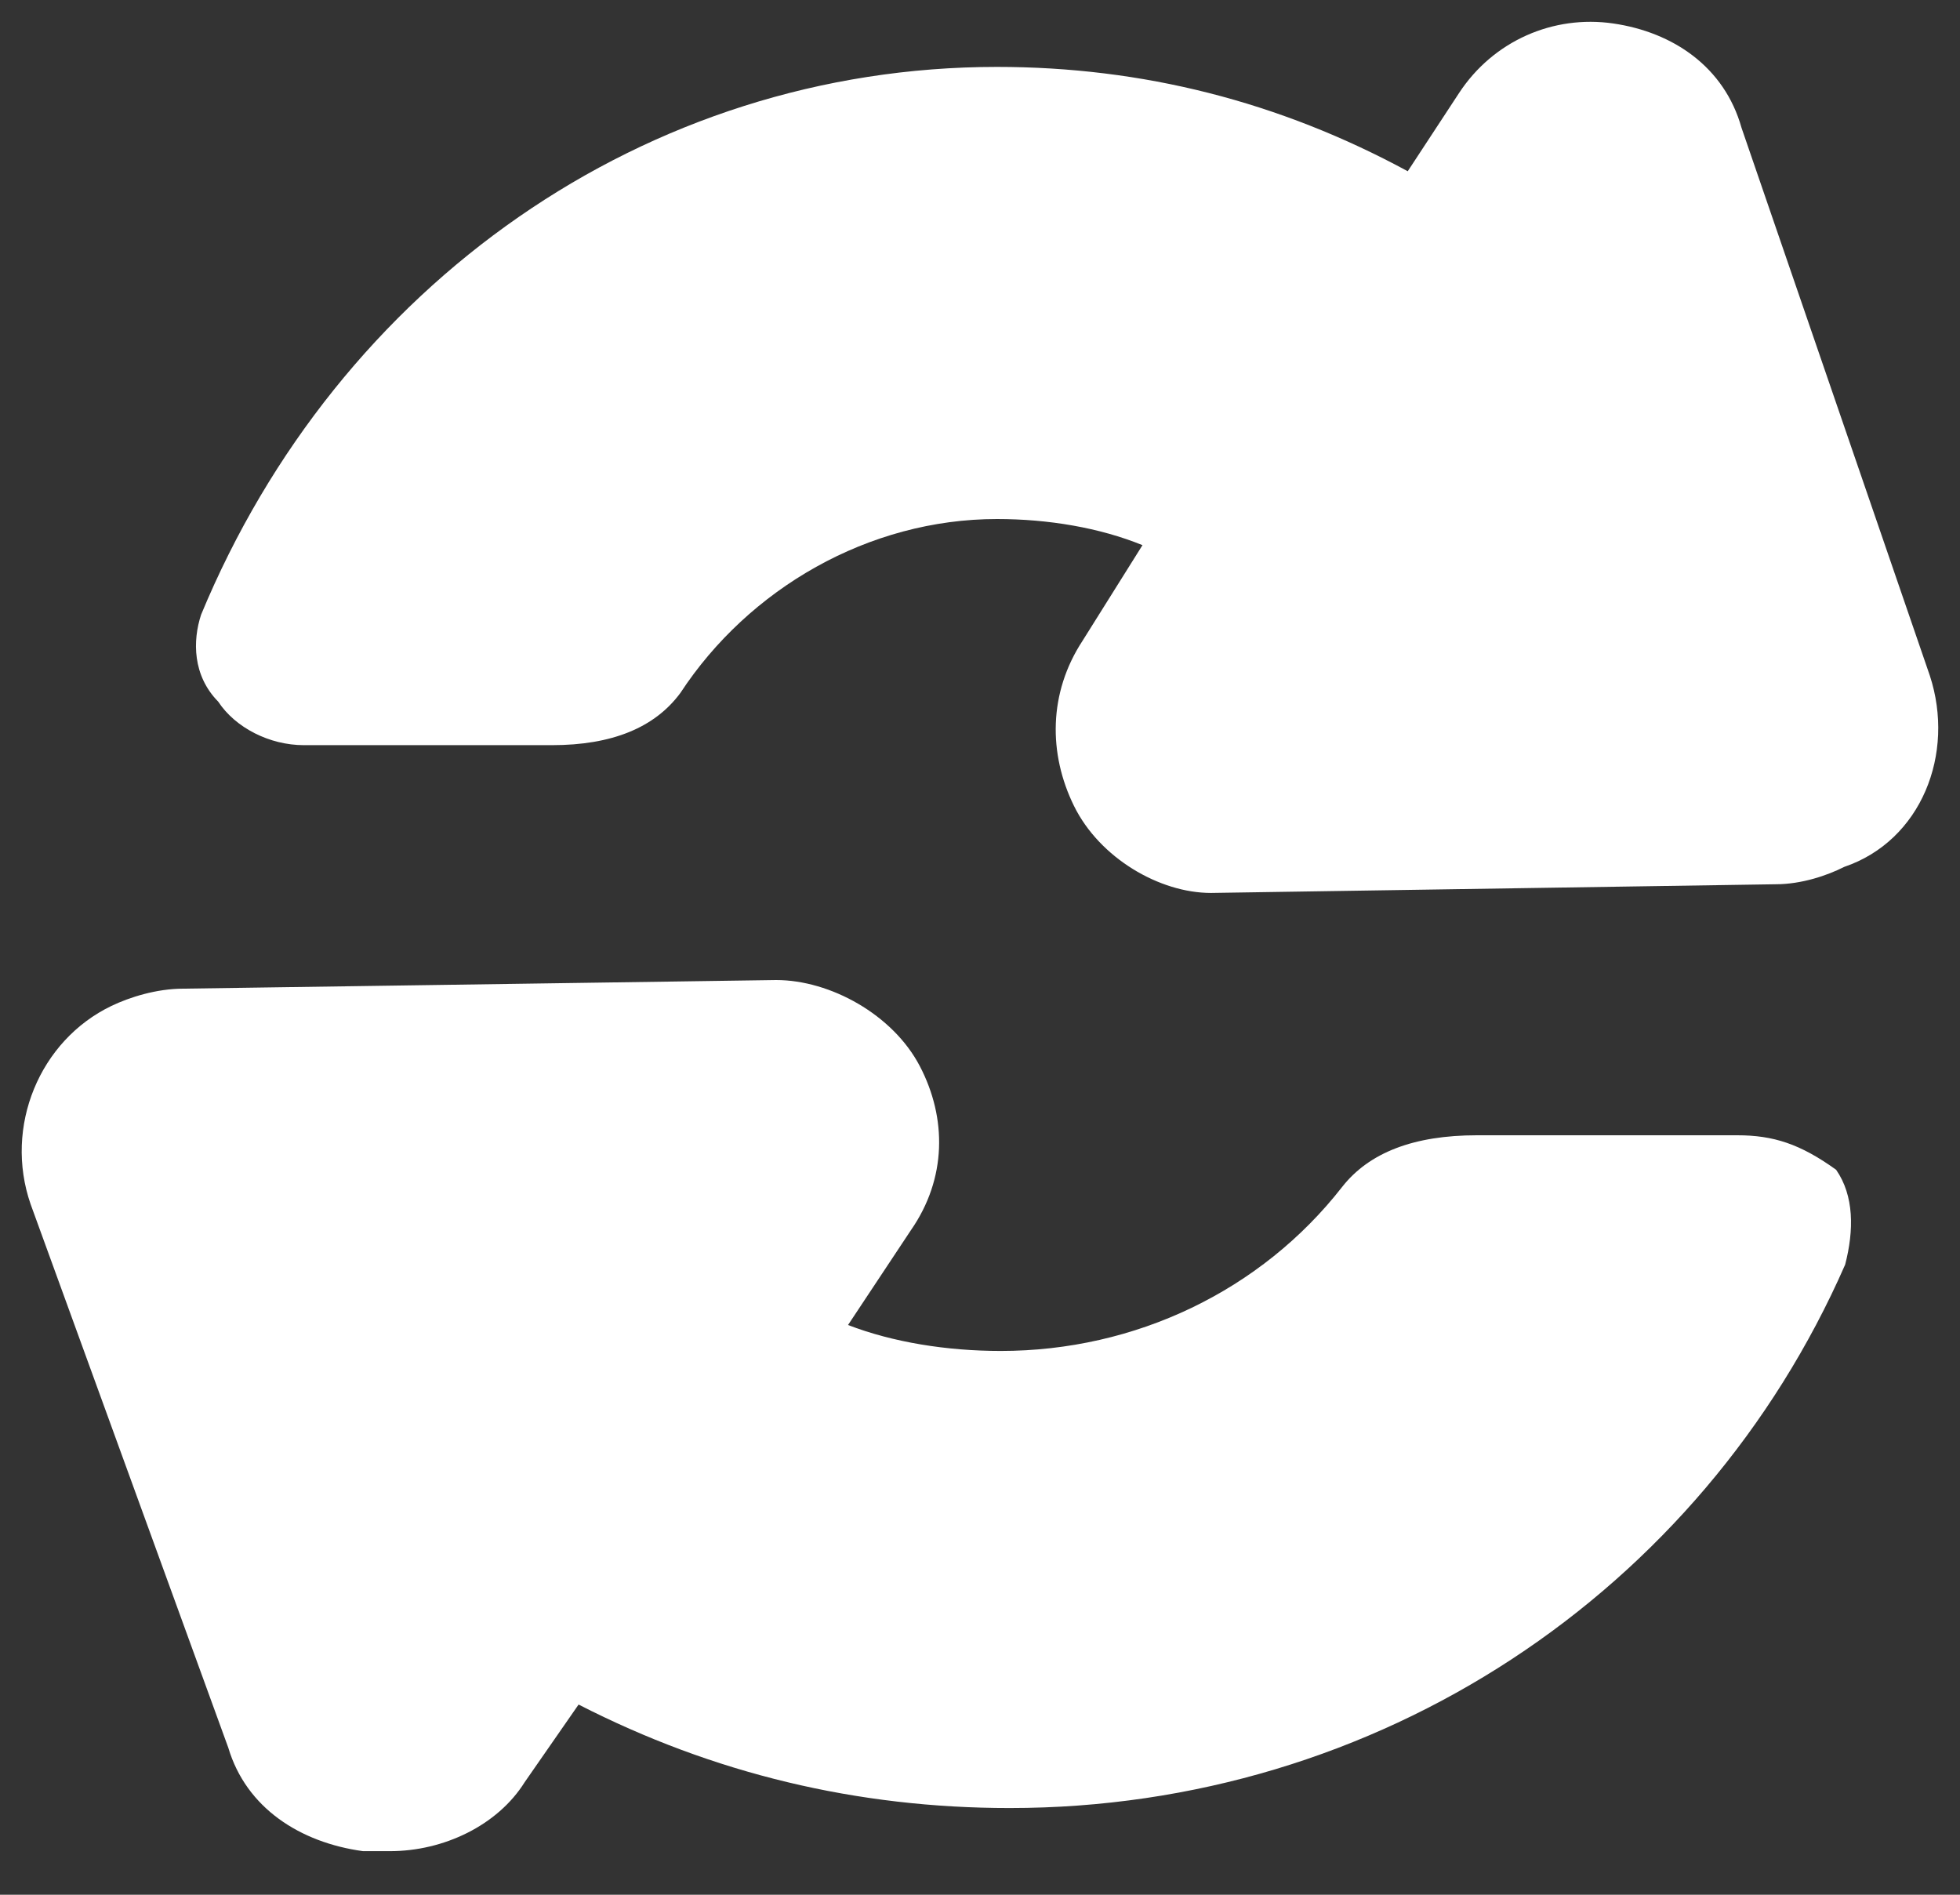
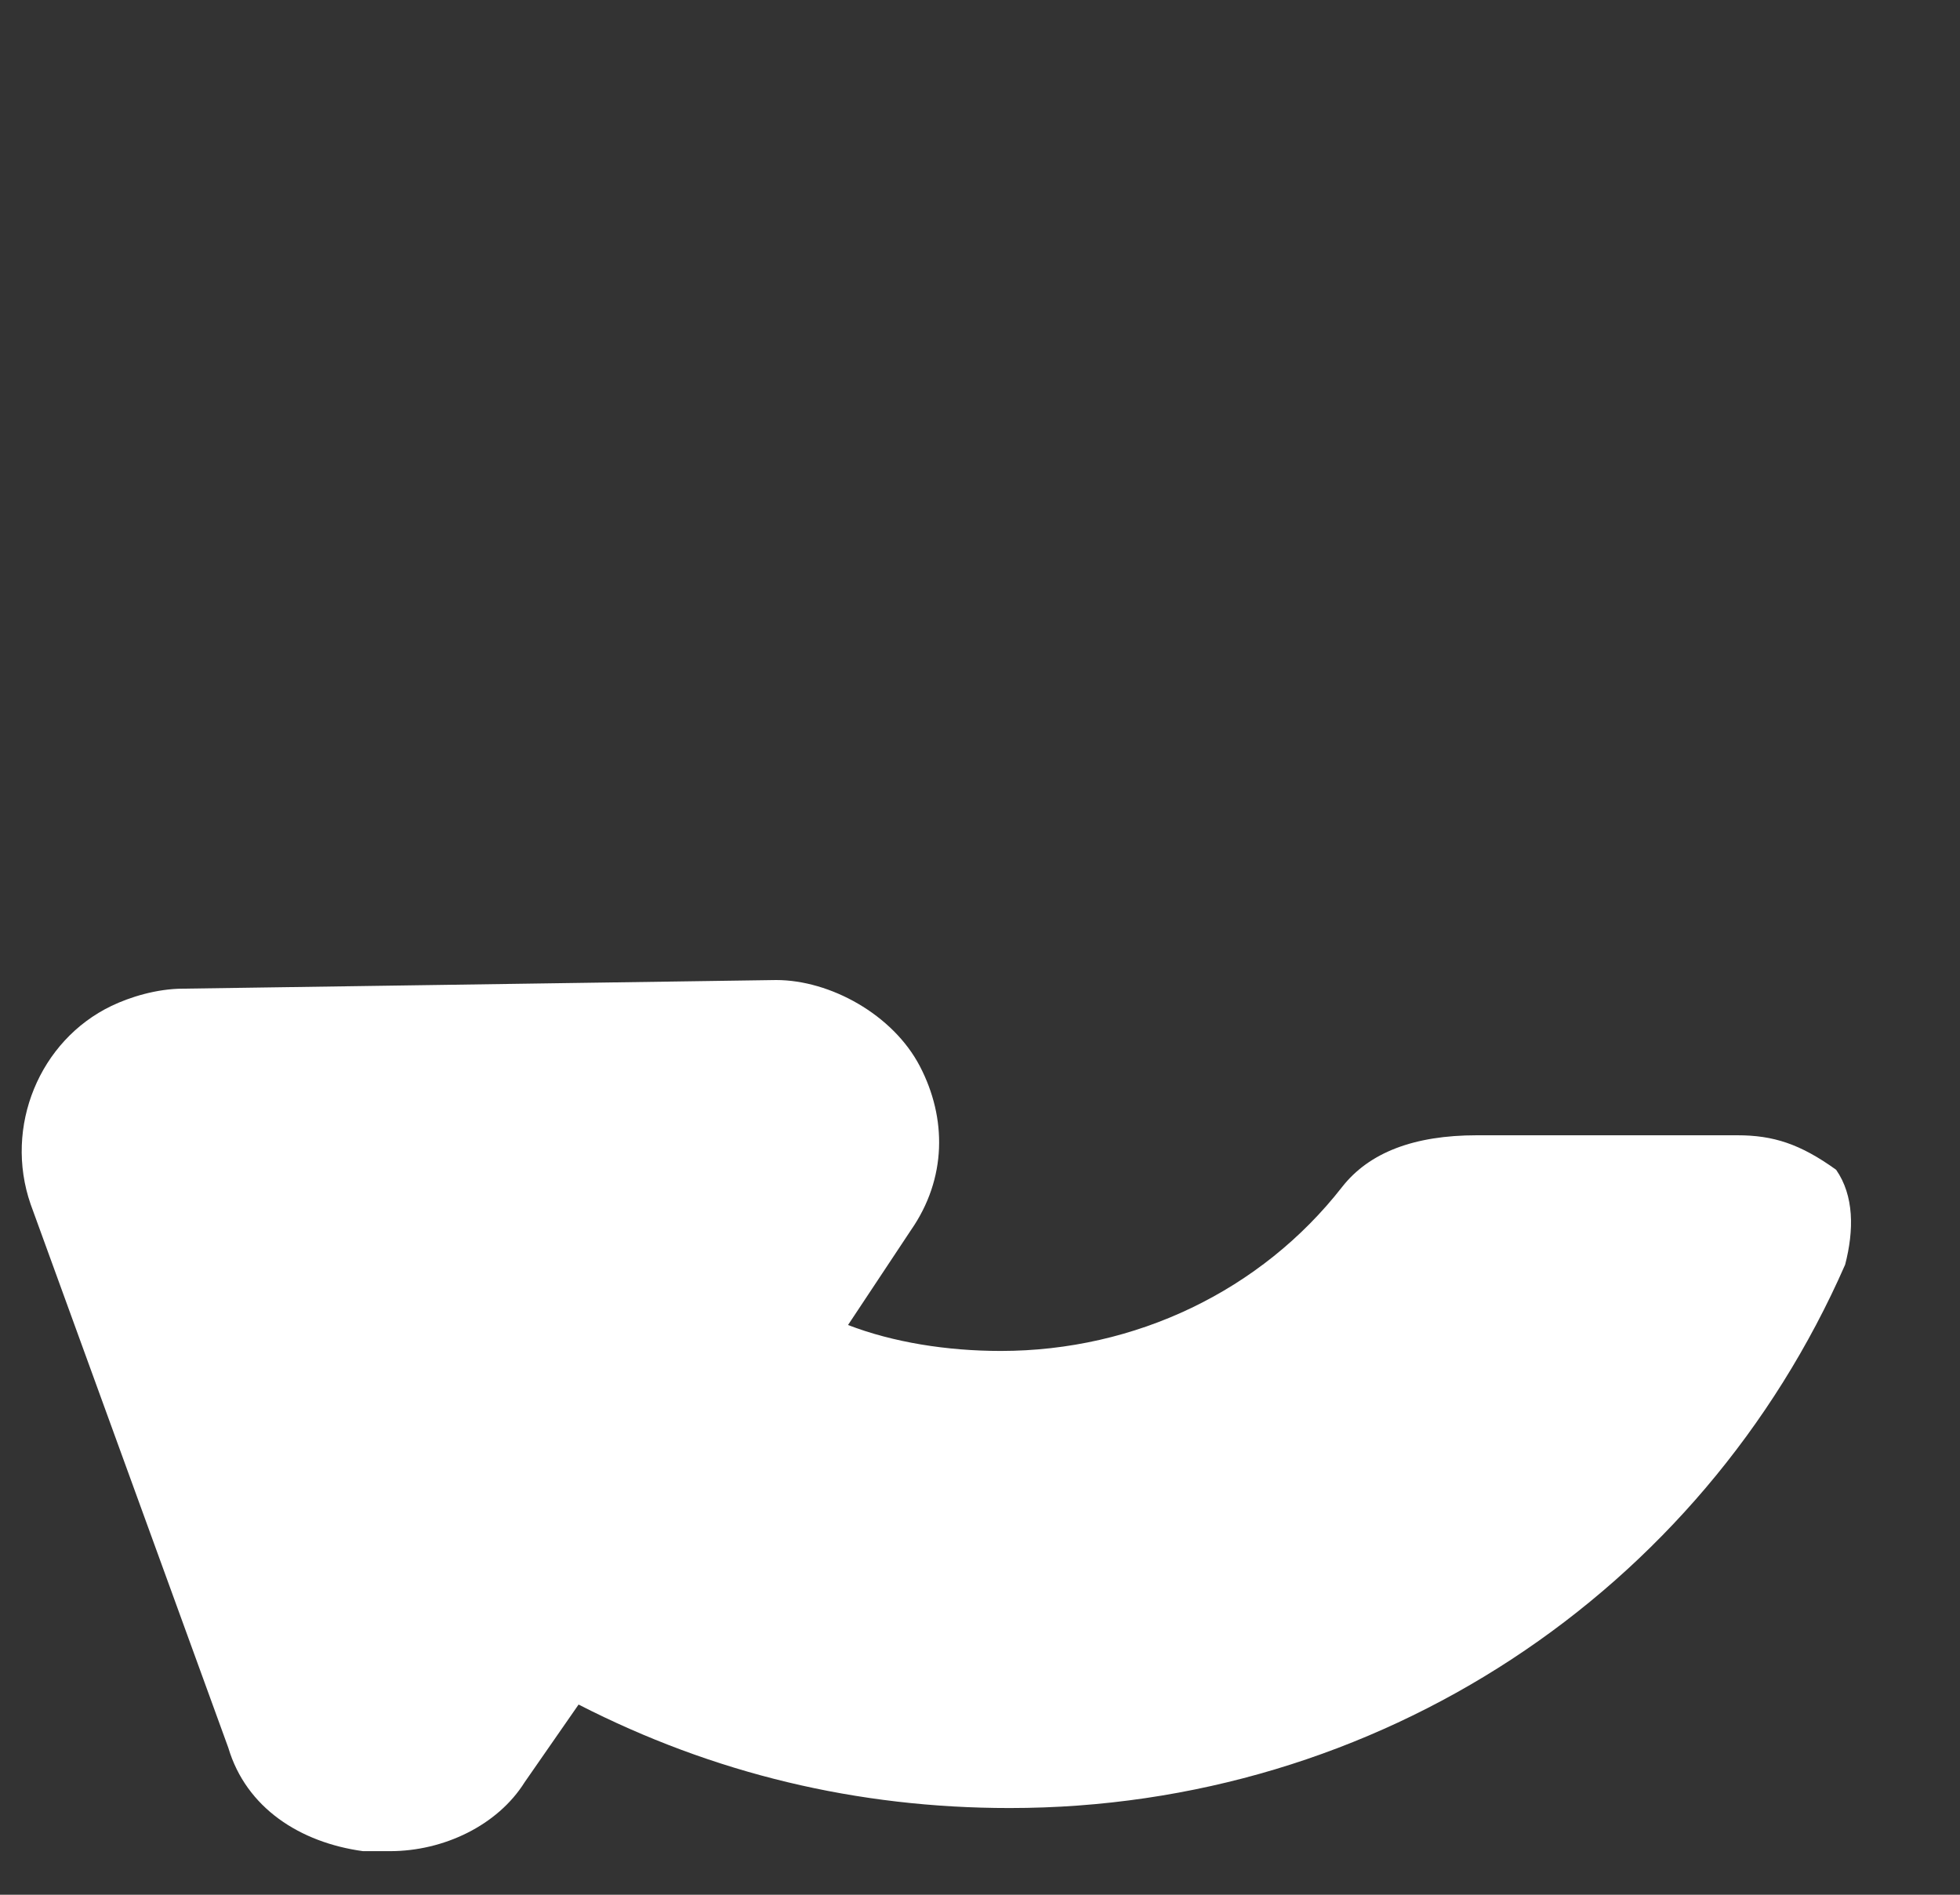
<svg xmlns="http://www.w3.org/2000/svg" width="30" height="29" viewBox="0 0 30 29" fill="none">
  <rect x="0" y="0" width="30" height="29" fill="#333333" stroke="none" />
-   <path d="M29.538 10.34L26.656 1.956C26.394 1.024 25.608 0.492 24.691 0.359C23.774 0.226 22.857 0.625 22.333 1.423L21.547 2.621C19.583 1.556 17.487 1.024 15.26 1.024C9.89 1.024 5.174 4.351 3.078 9.408C2.947 9.807 2.947 10.34 3.34 10.739C3.602 11.138 4.126 11.405 4.65 11.405H8.449C9.366 11.405 10.021 11.138 10.414 10.606C11.461 9.009 13.295 7.944 15.26 7.944C16.046 7.944 16.832 8.077 17.487 8.344L16.57 9.807C16.046 10.606 16.046 11.537 16.439 12.336C16.832 13.134 17.749 13.667 18.535 13.667L27.18 13.534C27.573 13.534 27.966 13.401 28.228 13.268C29.407 12.868 29.931 11.537 29.538 10.34Z" fill="white" />
  <path d="M26.592 17.376H22.605C21.642 17.376 20.955 17.64 20.542 18.168C19.305 19.753 17.38 20.677 15.318 20.677C14.493 20.677 13.668 20.545 12.98 20.28L13.943 18.828C14.493 18.036 14.493 17.112 14.08 16.32C13.668 15.528 12.706 15 11.88 15L2.806 15.132C2.394 15.132 1.981 15.264 1.706 15.396C0.606 15.924 0.057 17.244 0.469 18.432L3.494 26.749C3.769 27.673 4.594 28.201 5.556 28.333C5.694 28.333 5.831 28.333 5.969 28.333C6.793 28.333 7.618 27.937 8.031 27.277L8.856 26.089C10.918 27.145 13.118 27.673 15.455 27.673C21.092 27.673 26.042 24.373 28.242 19.356C28.379 18.828 28.379 18.3 28.104 17.904C27.554 17.508 27.142 17.376 26.592 17.376Z" fill="white" />
</svg>